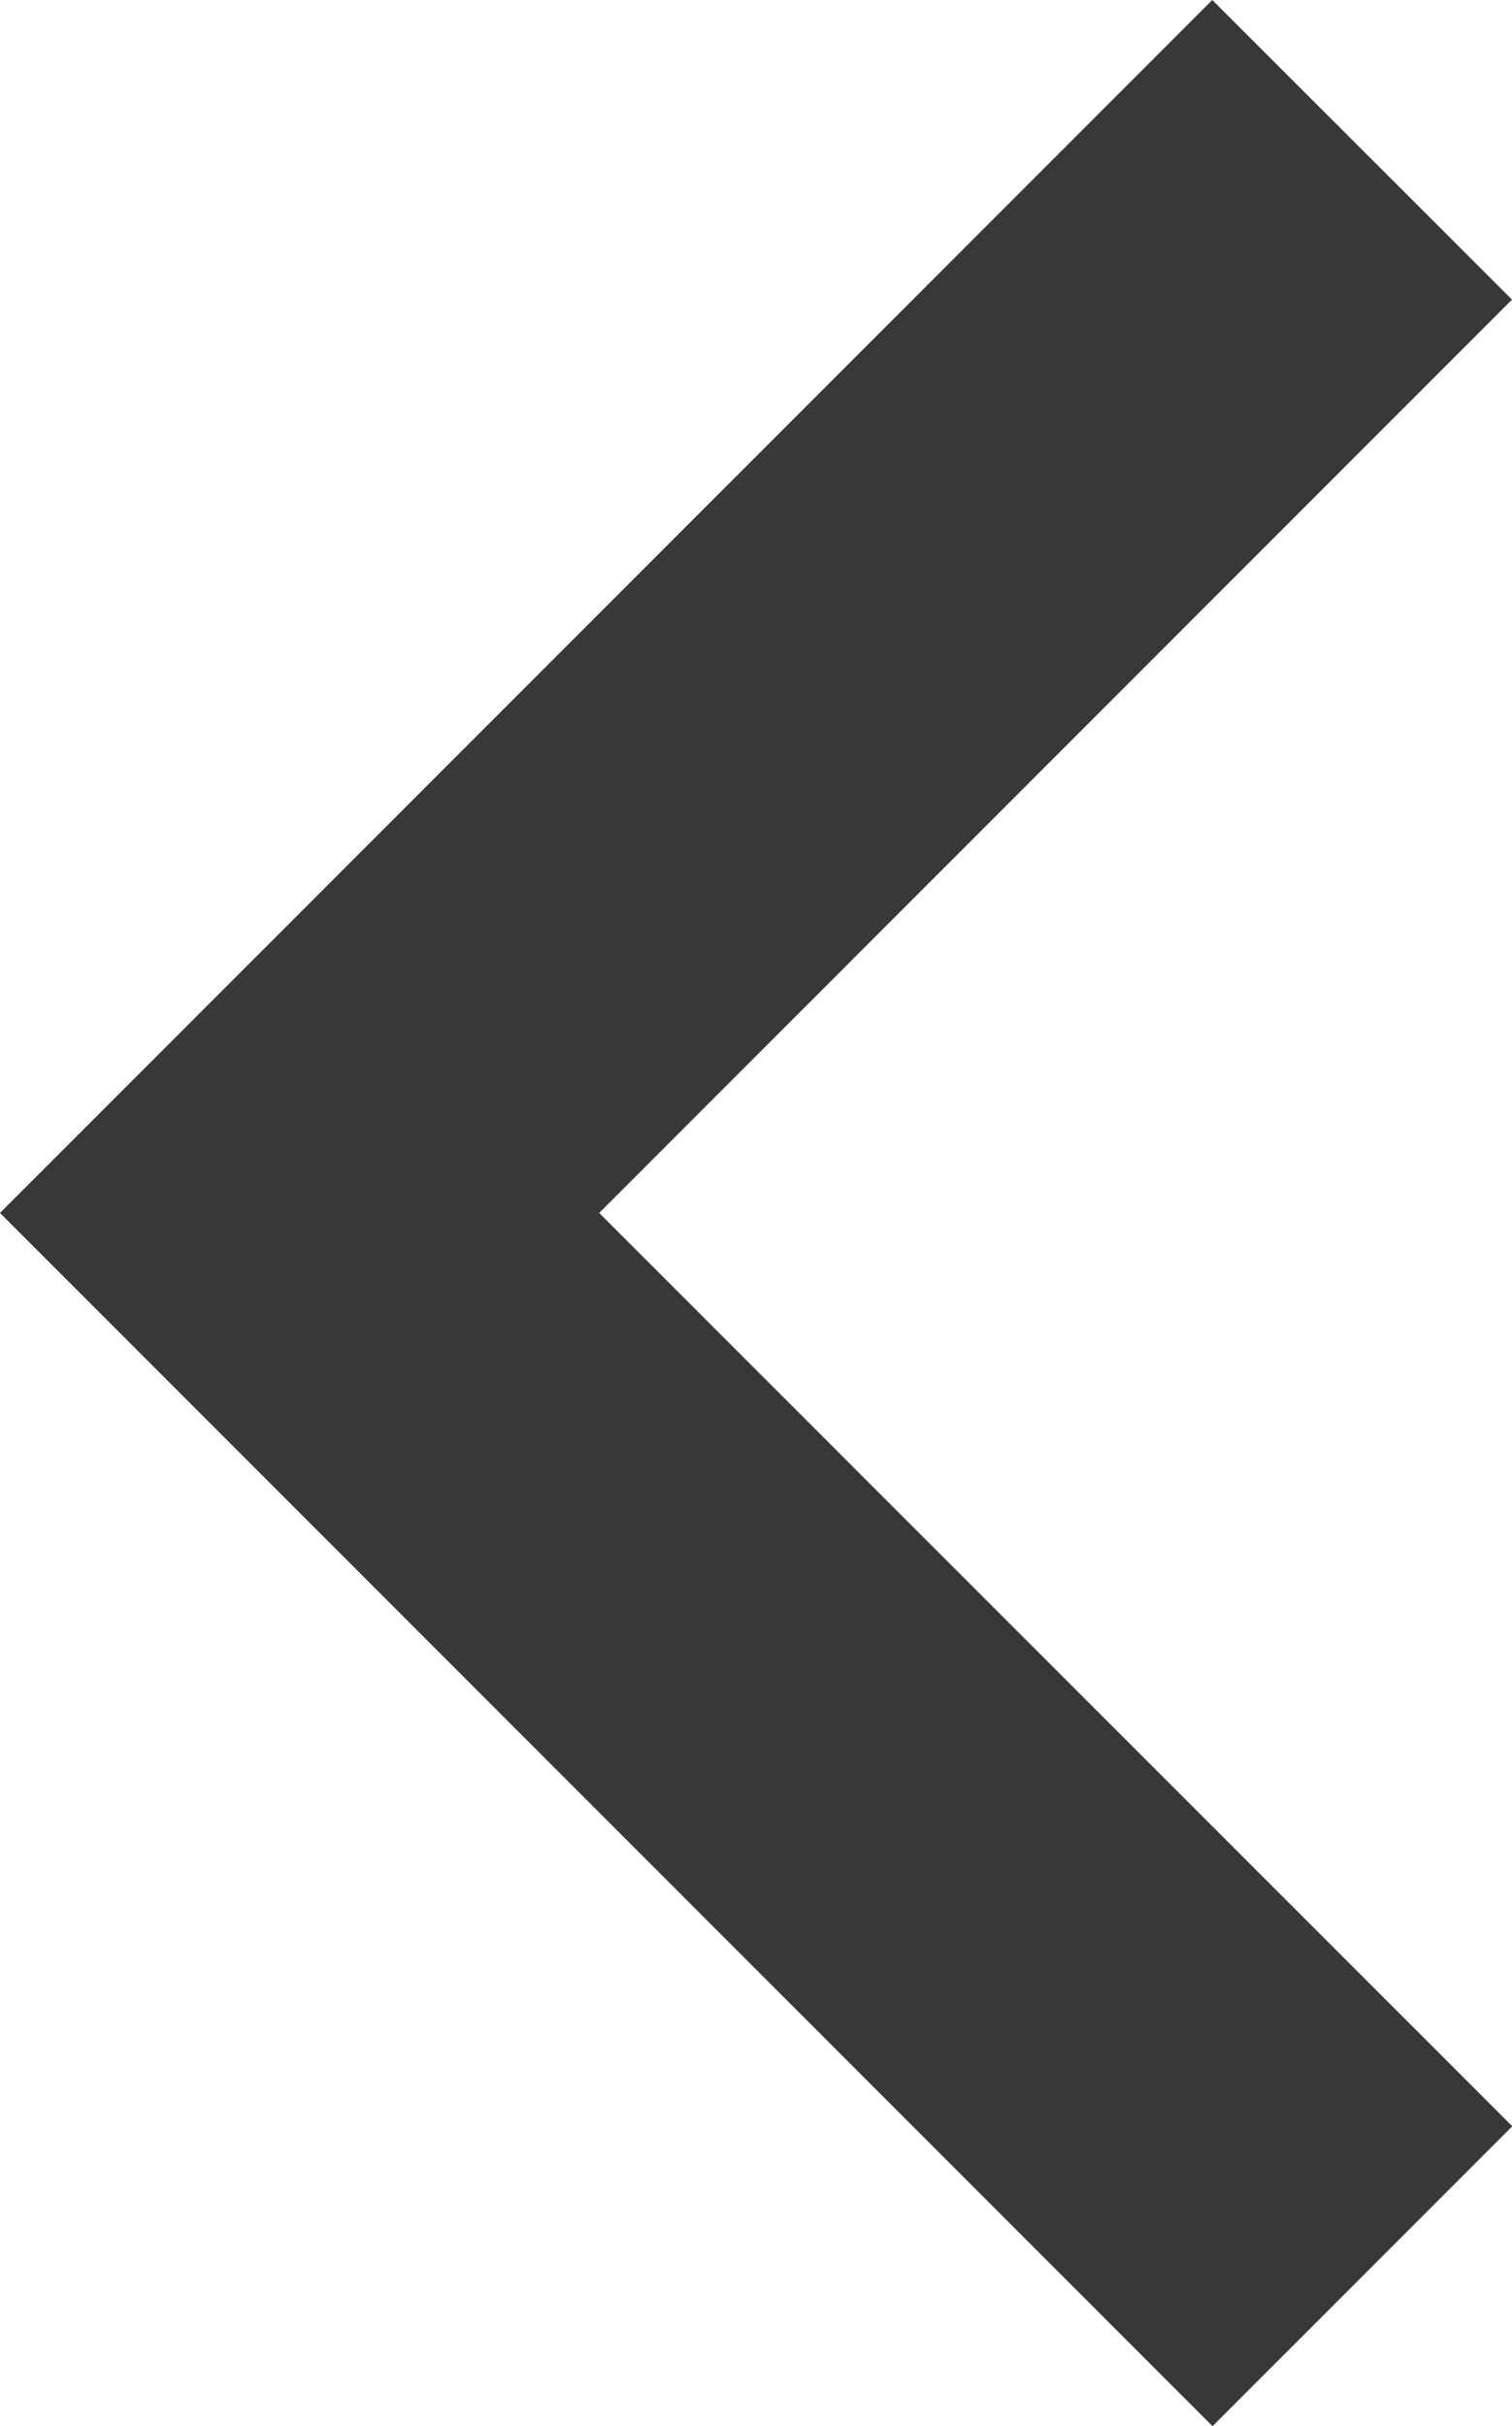
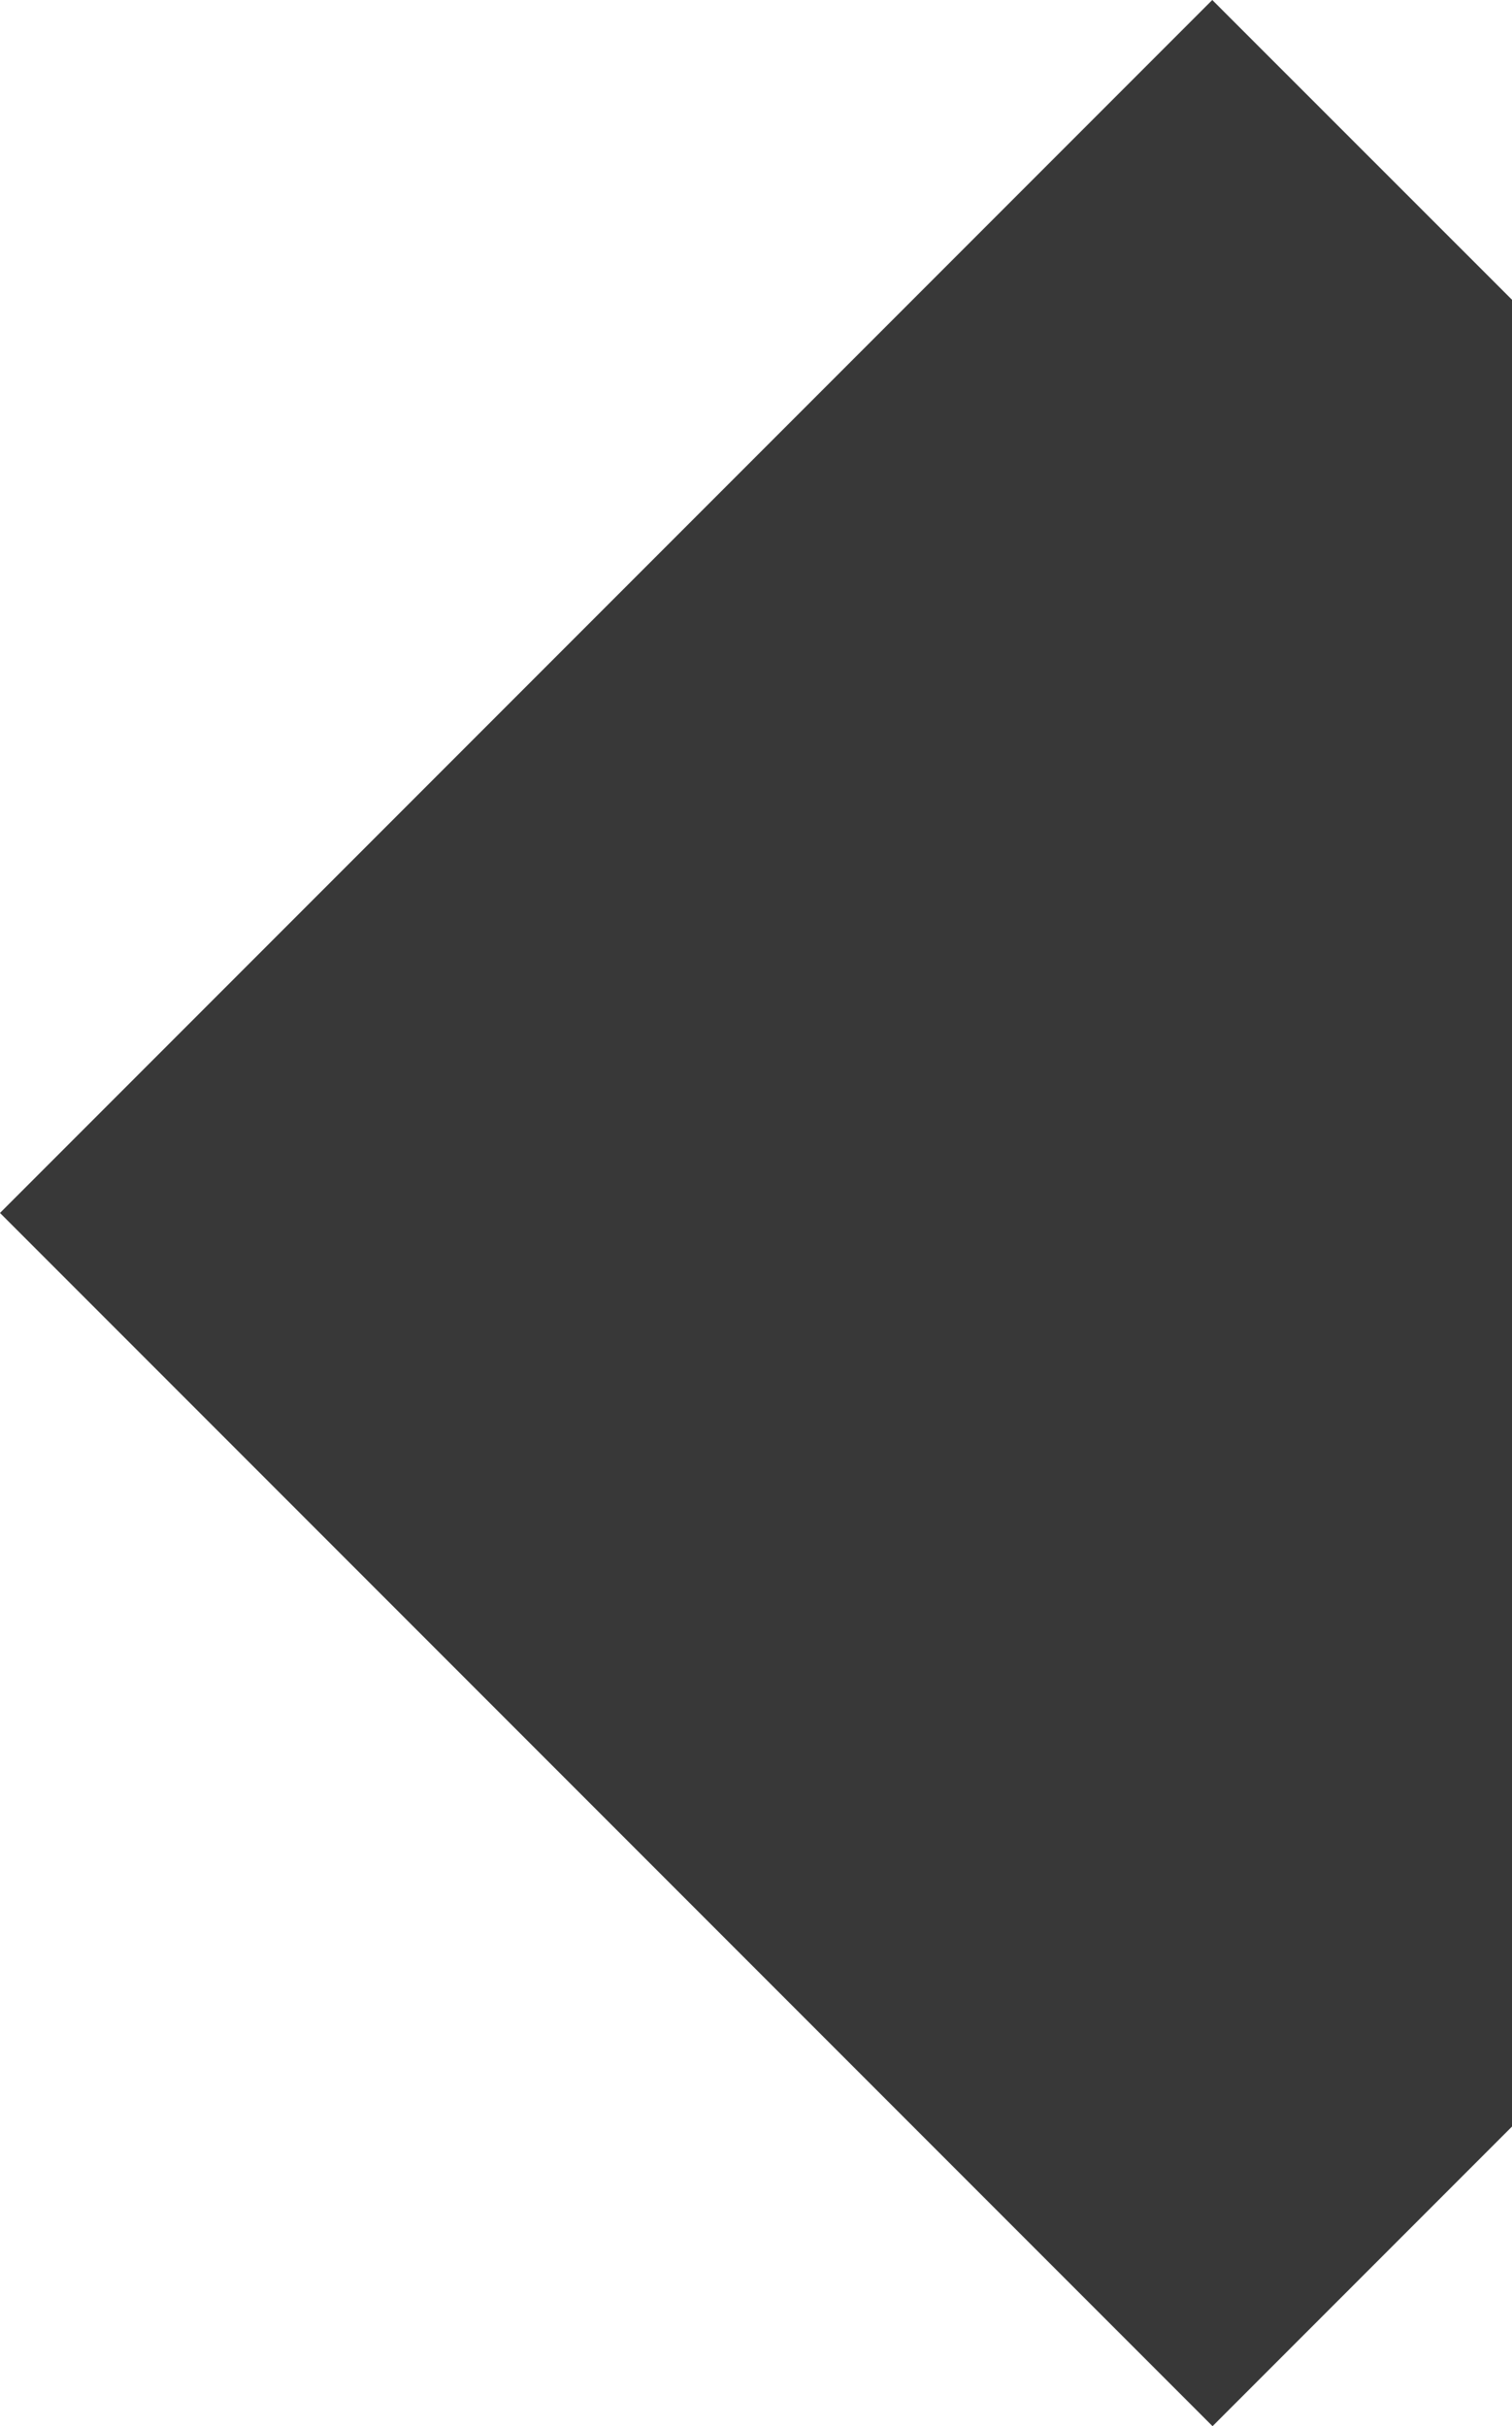
<svg xmlns="http://www.w3.org/2000/svg" width="5.332" height="8.551" viewBox="0 0 5.332 8.551">
  <defs>
    <style>.a{fill:#383838;}</style>
  </defs>
-   <path class="a" d="M11.205,5.93,6.93,10.205l4.276,4.276,1.057-1.057L9.043,10.205l3.219-3.219Z" transform="translate(-6.93 -5.93)" />
+   <path class="a" d="M11.205,5.93,6.93,10.205l4.276,4.276,1.057-1.057l3.219-3.219Z" transform="translate(-6.93 -5.93)" />
</svg>